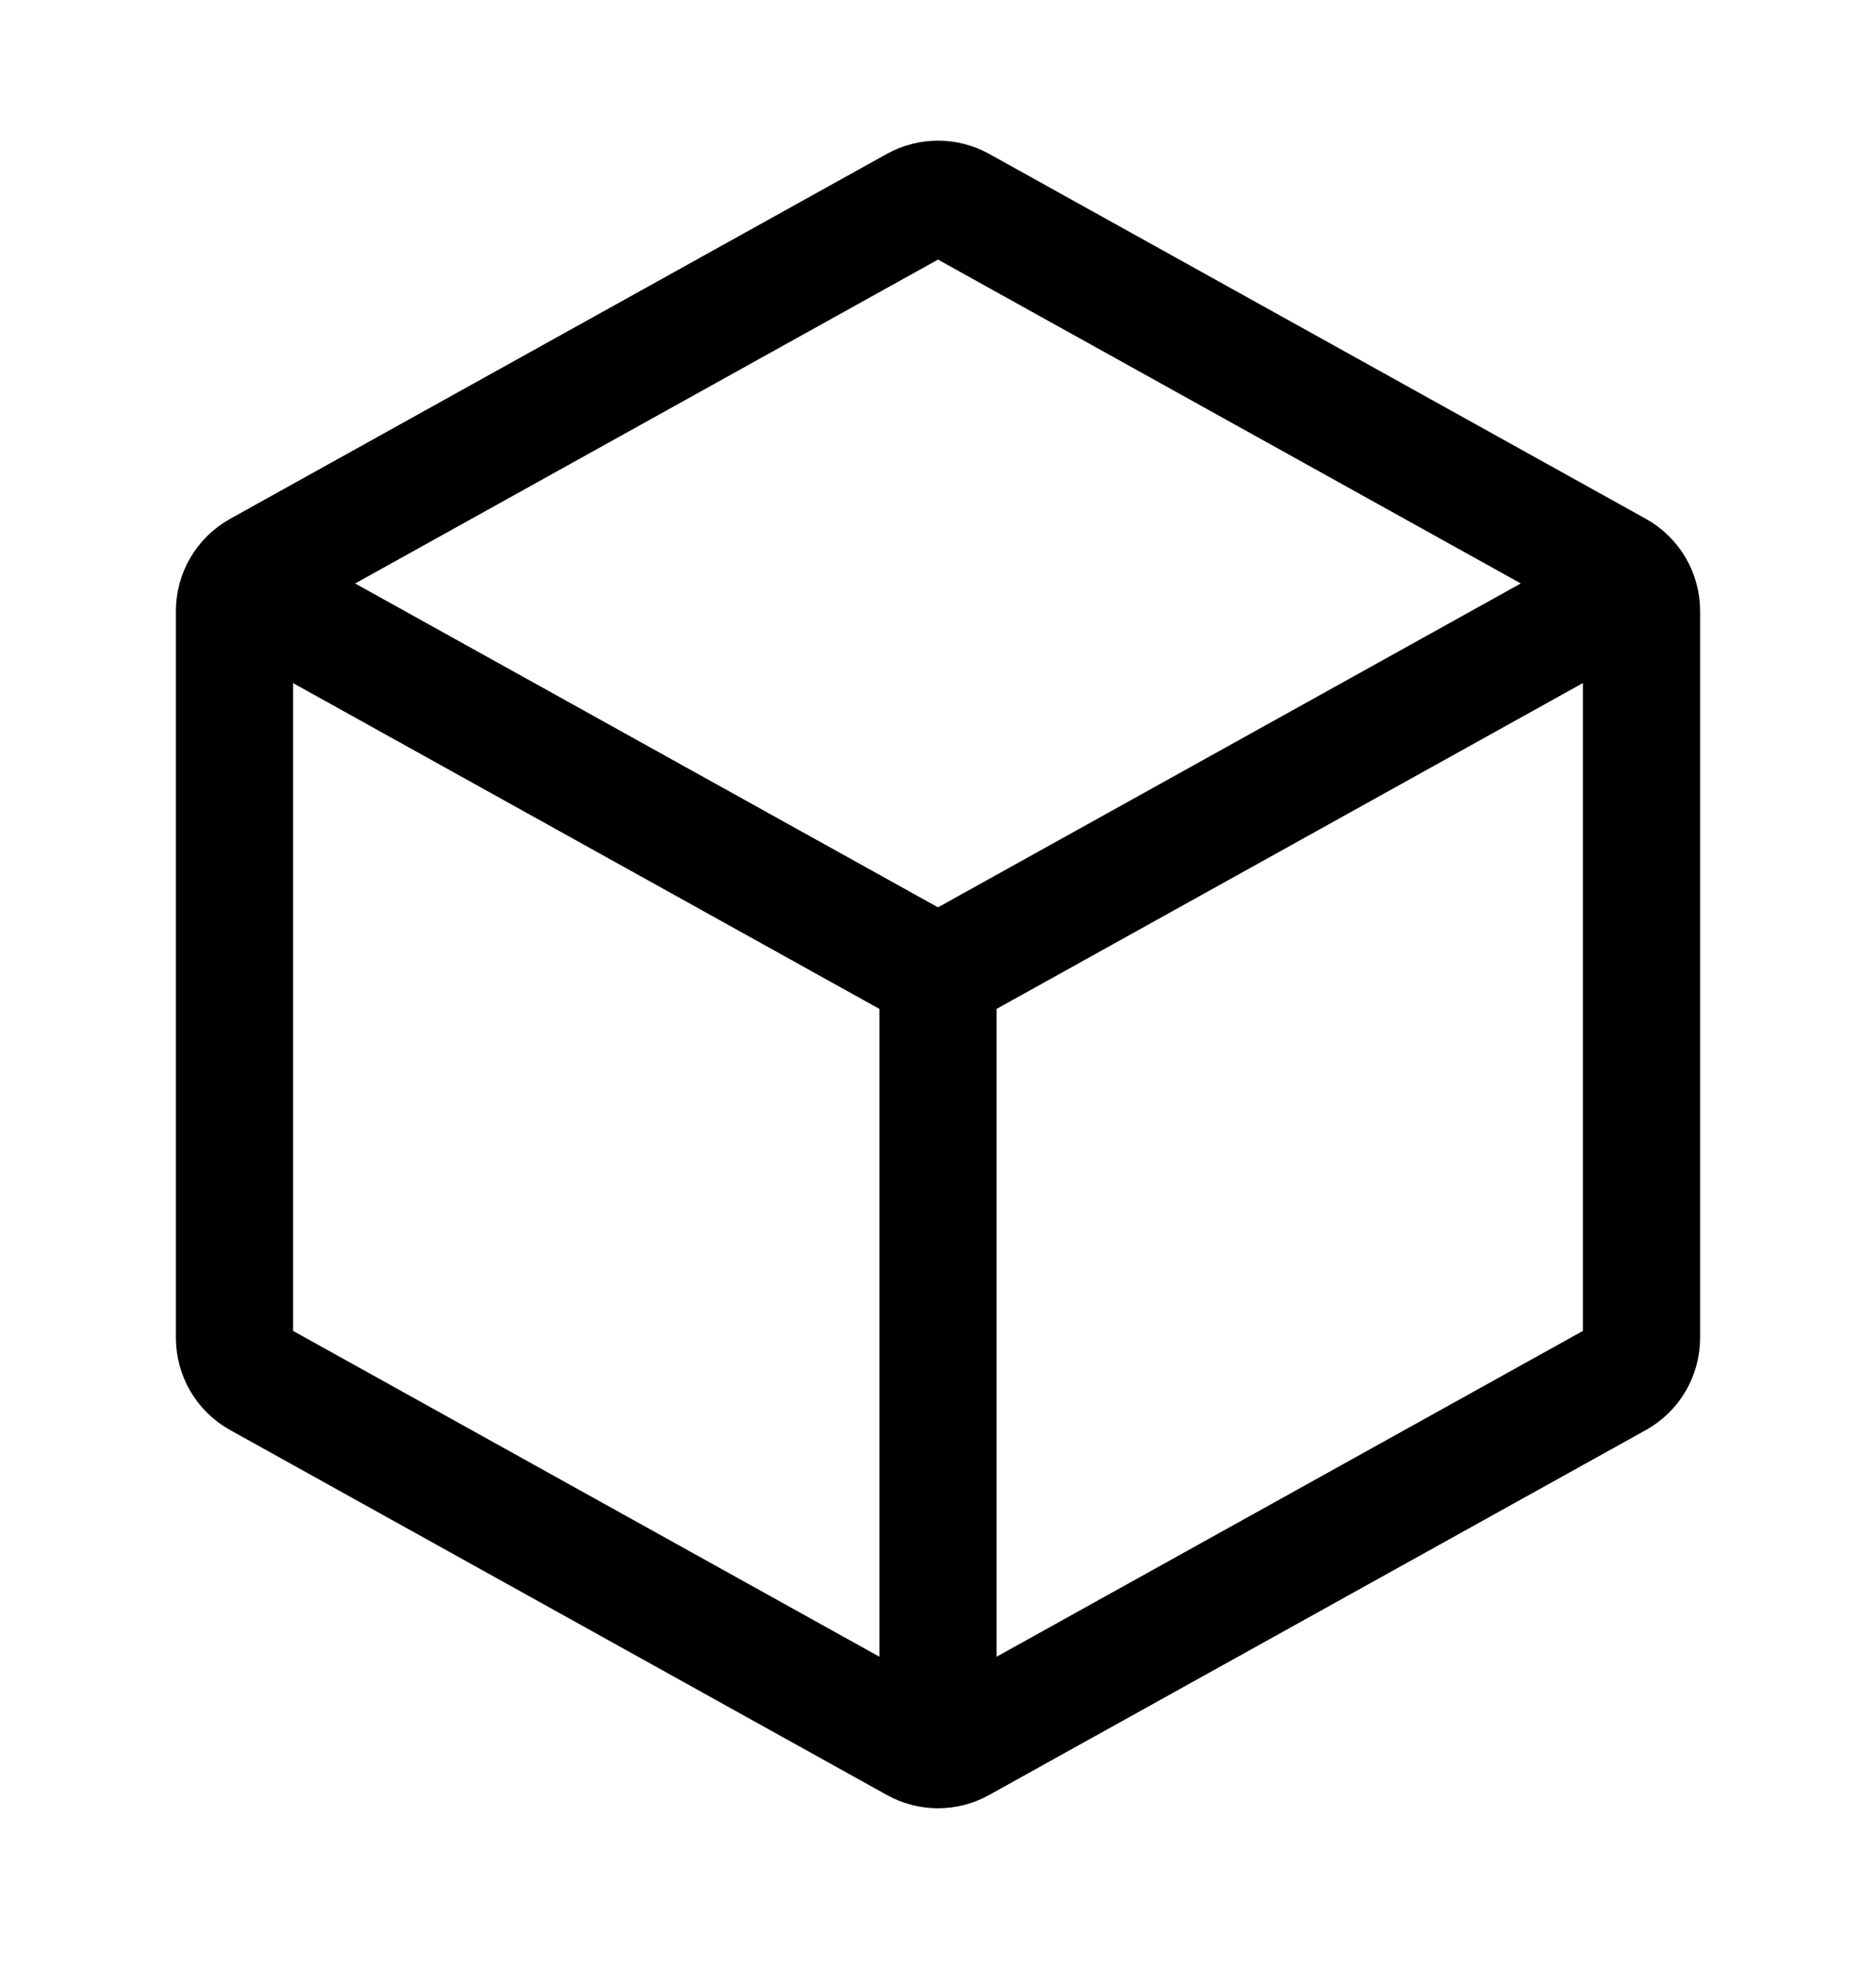
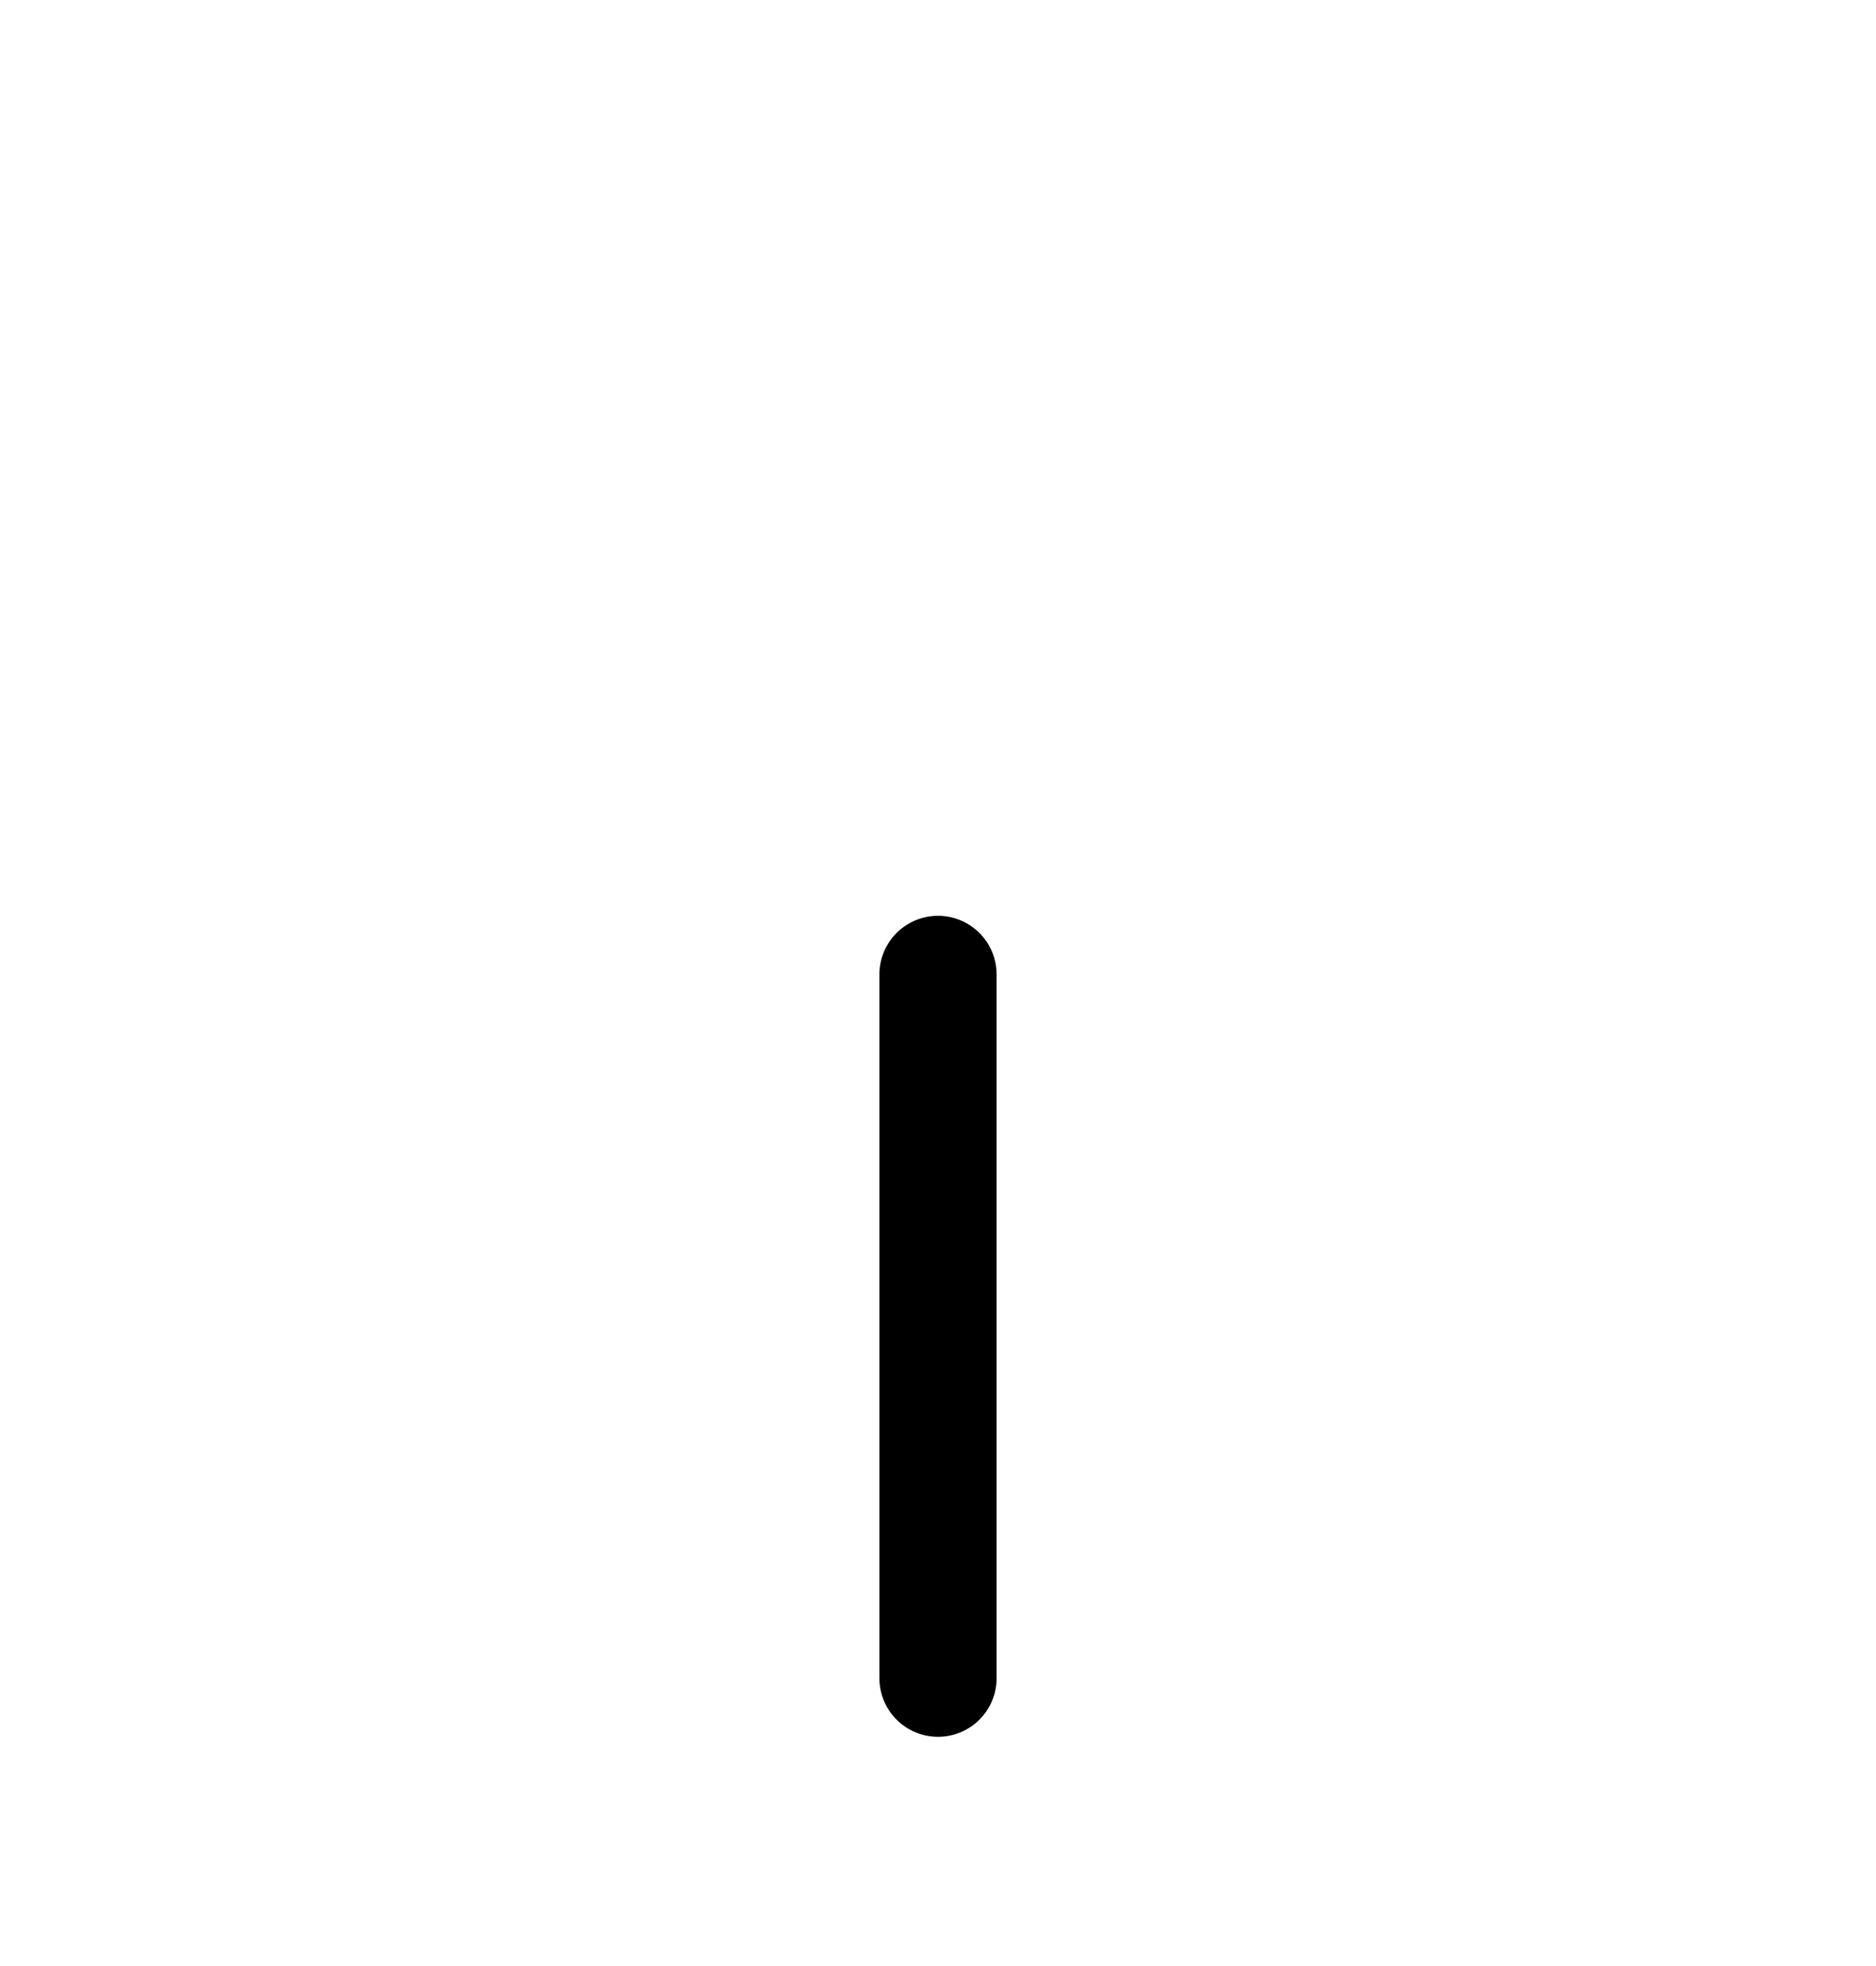
<svg xmlns="http://www.w3.org/2000/svg" width="21" height="22" viewBox="0 0 21 22" fill="none">
-   <path d="M18.375 6.838V14.97C18.375 15.161 18.272 15.337 18.105 15.429L10.755 19.512C10.596 19.601 10.404 19.601 10.245 19.512L2.895 15.429C2.728 15.337 2.625 15.161 2.625 14.97L2.625 6.838C2.625 6.647 2.728 6.472 2.895 6.379L10.245 2.296C10.404 2.208 10.596 2.208 10.755 2.296L18.105 6.379C18.272 6.472 18.375 6.647 18.375 6.838Z" stroke="black" stroke-width="1.312" stroke-linecap="round" stroke-linejoin="round" />
-   <path d="M3.087 6.786L10.245 10.762C10.403 10.851 10.596 10.851 10.755 10.762L17.937 6.772" stroke="black" stroke-width="1.312" stroke-linecap="round" stroke-linejoin="round" />
  <path d="M10.5 18.779V10.904" stroke="black" stroke-width="1.312" stroke-linecap="round" stroke-linejoin="round" />
</svg>